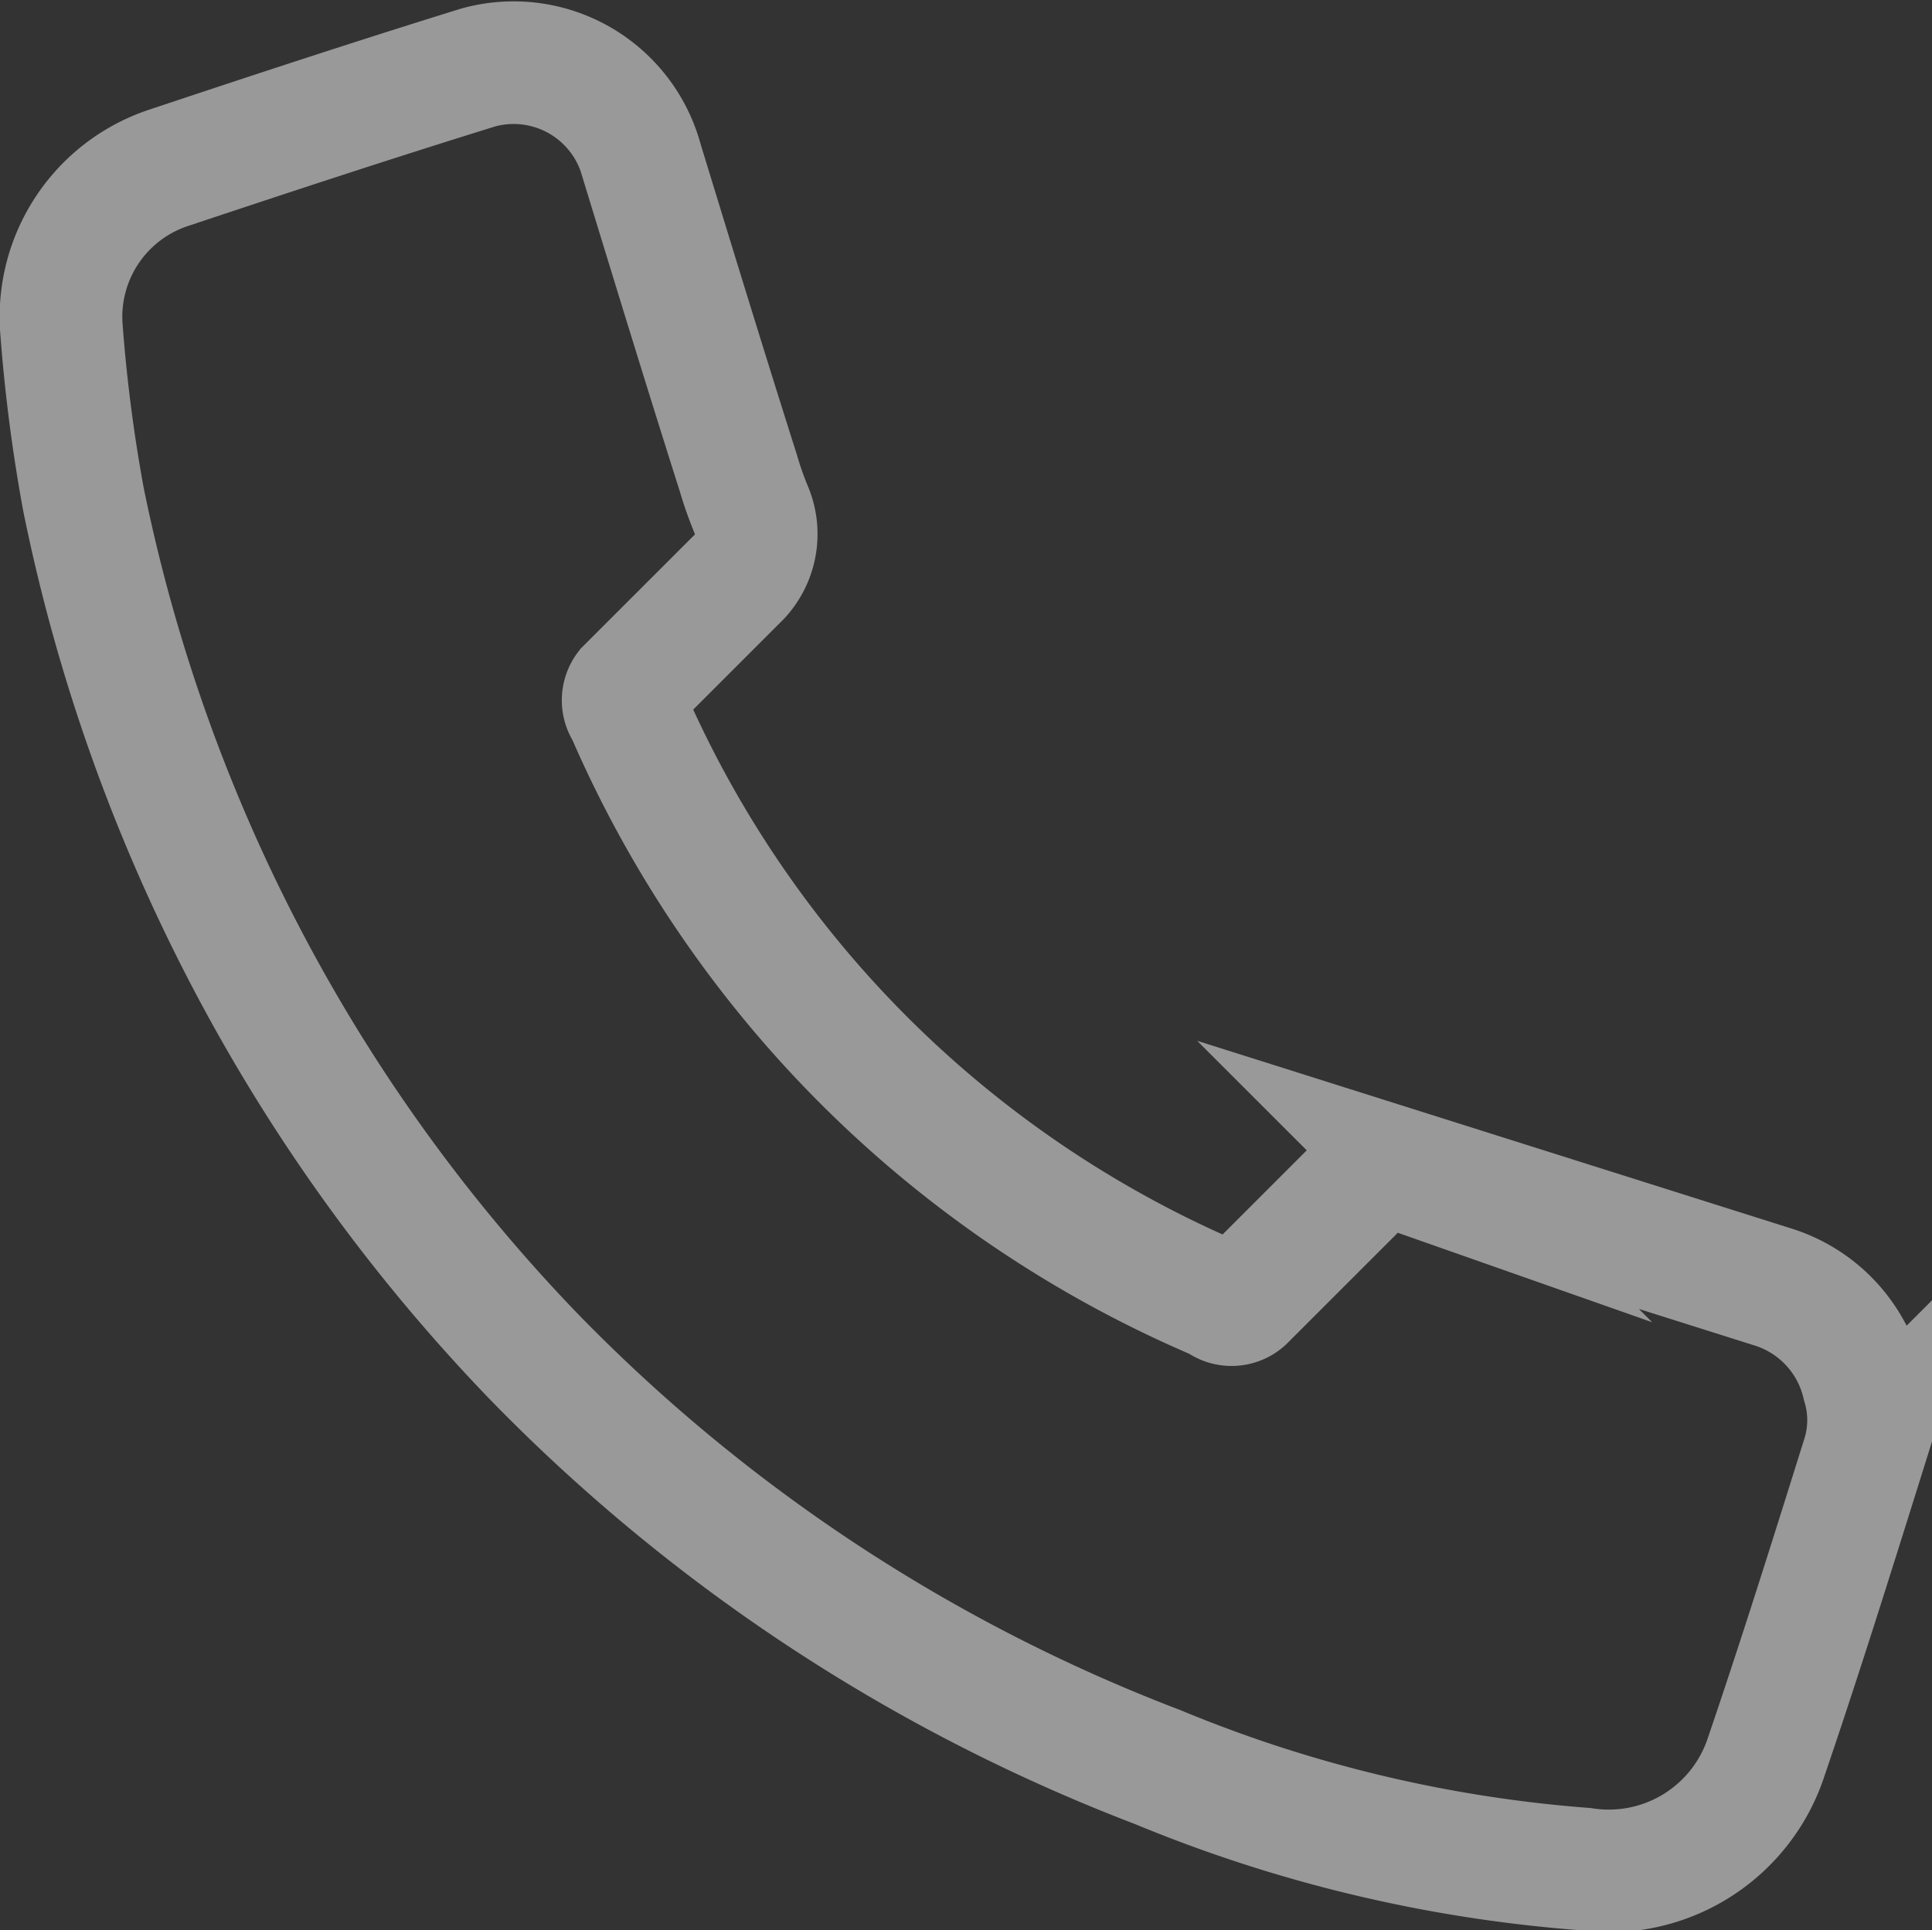
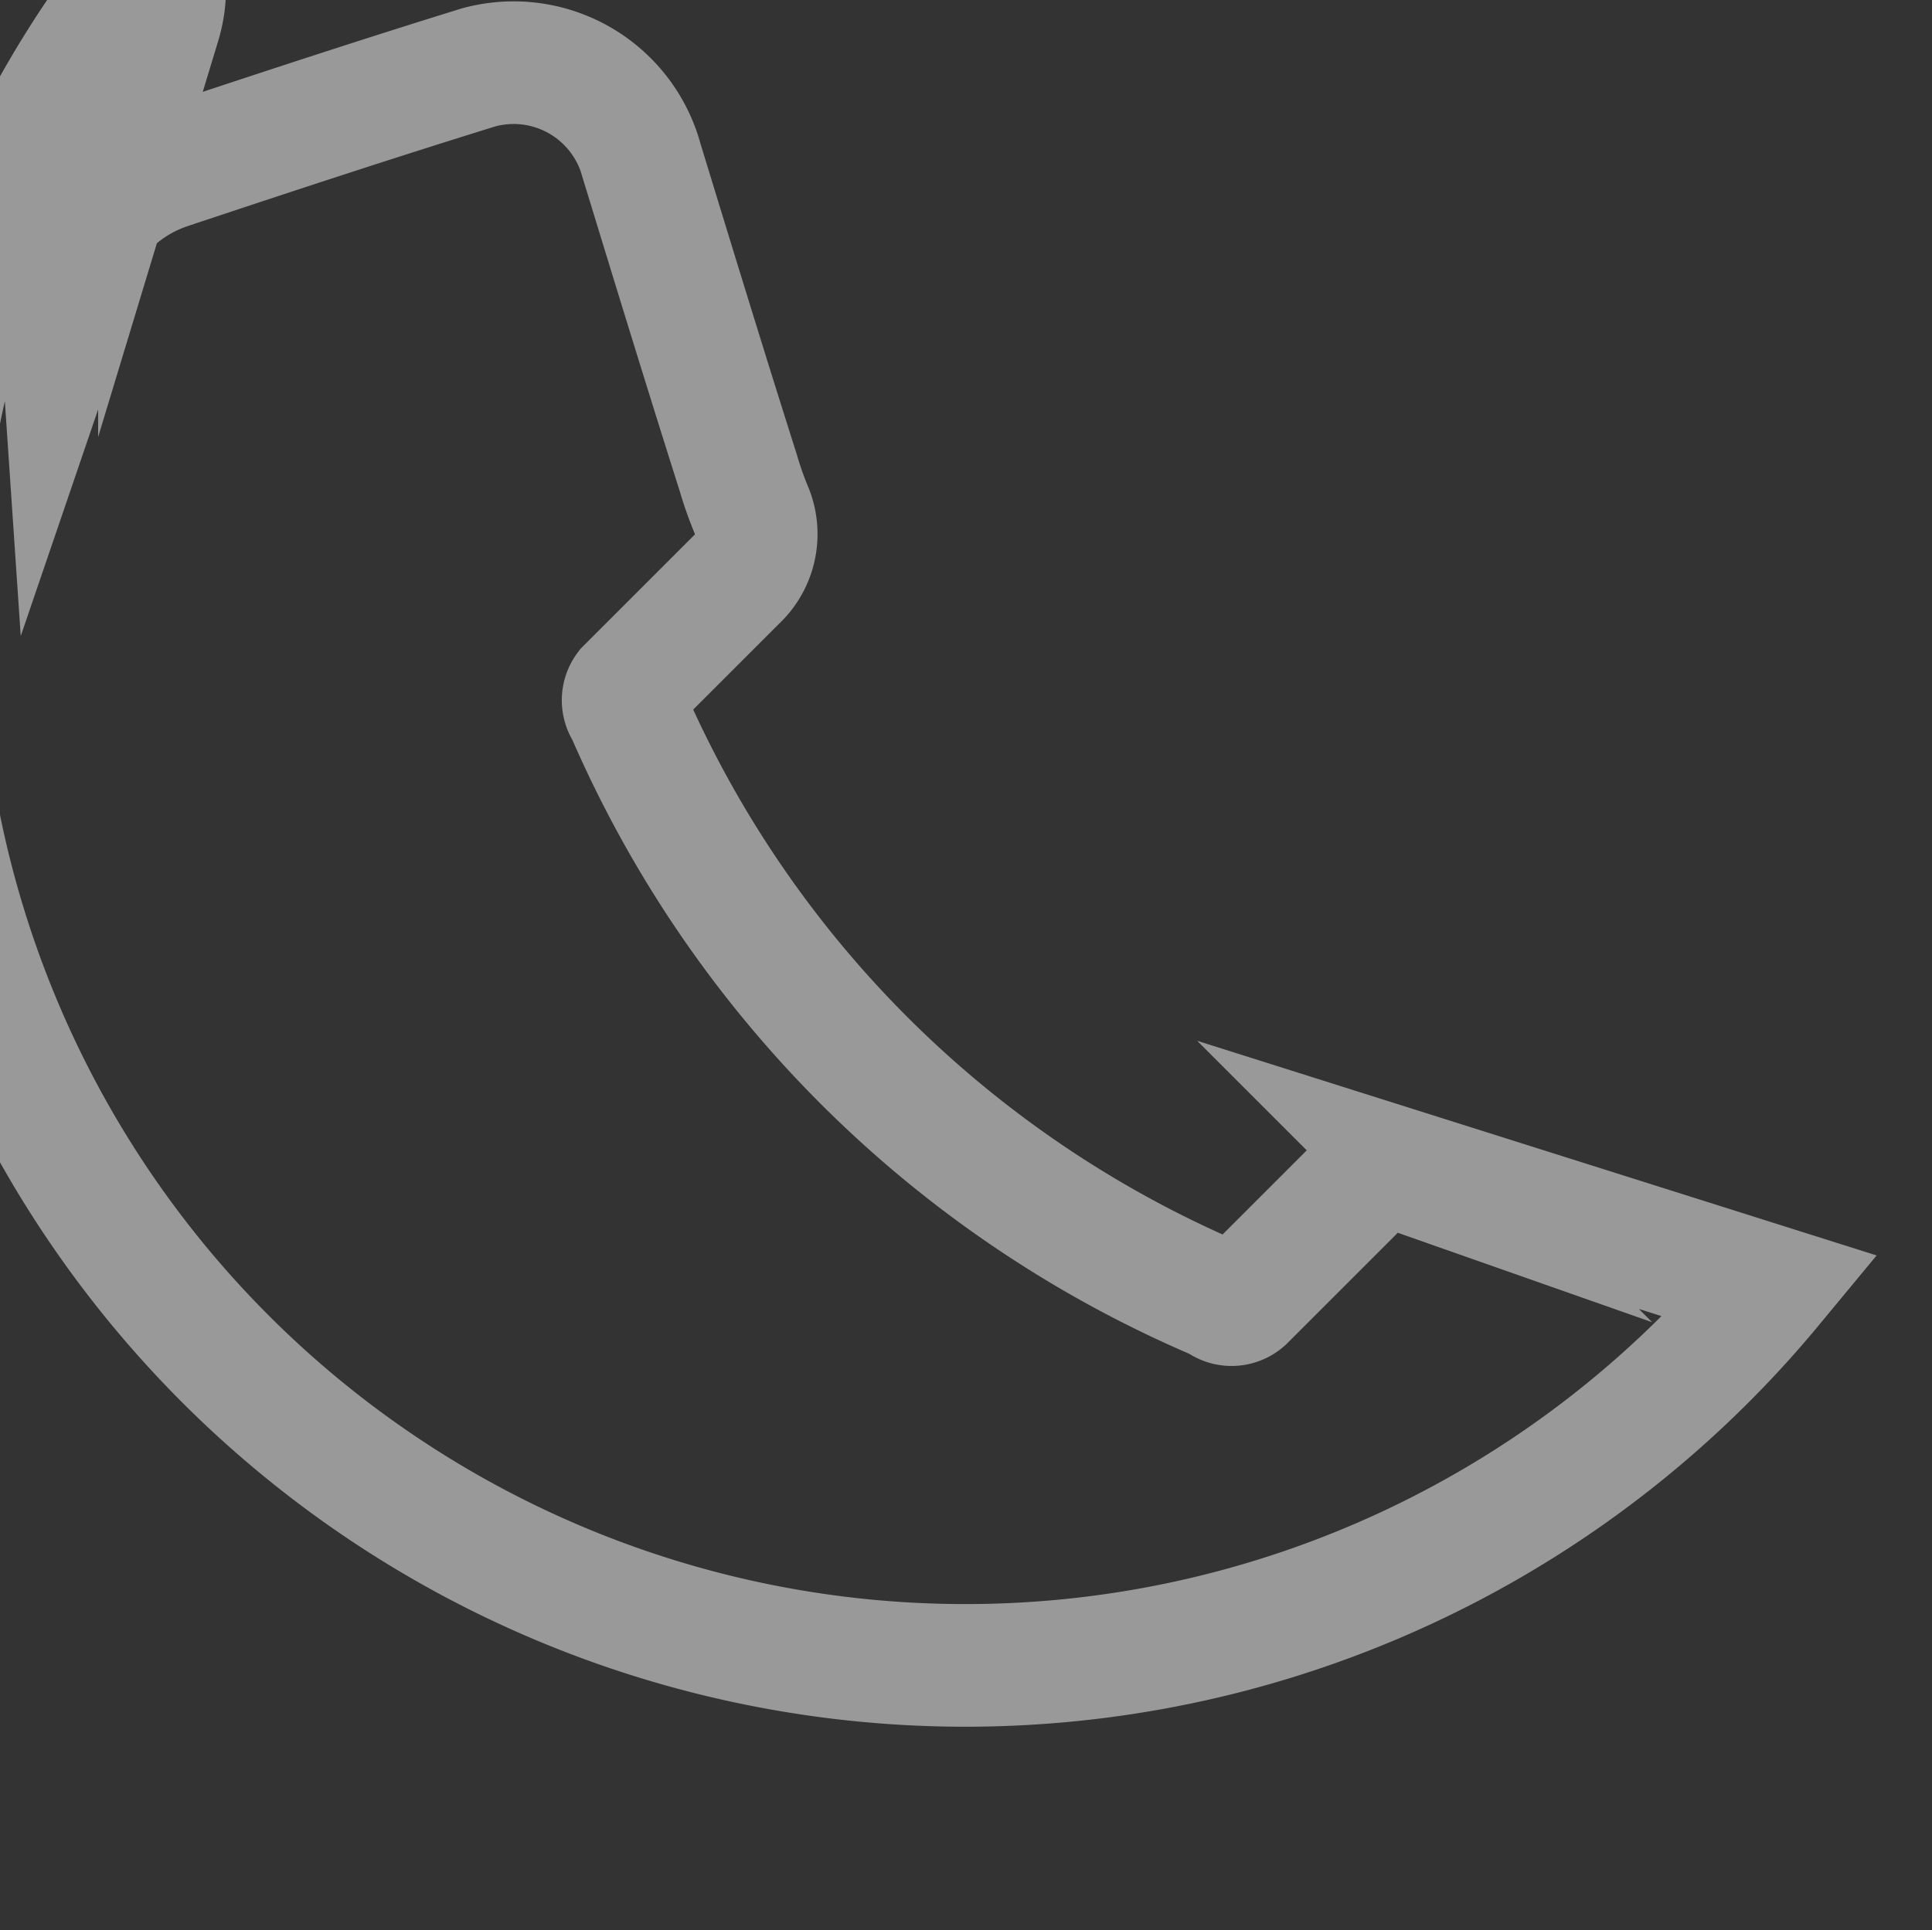
<svg xmlns="http://www.w3.org/2000/svg" viewBox="0 0 15.75 15.74">
  <rect x="0" y="0" width="15.75" height="15.74" fill="#333333" stroke="none" />
  <defs>
    <style>.cls-1{fill:none;stroke:#fff;stroke-miterlimit:10;opacity:0.5;}</style>
  </defs>
  <g id="Layer_2" data-name="Layer 2">
    <g id="Layer_1-2" data-name="Layer 1">
-       <path class="cls-1" d="M14.44,10.49l-2.88-.91a.5.5,0,0,0-.54.14l-.88.88a.15.15,0,0,1-.2,0A9.16,9.16,0,0,1,5.11,5.8a.15.15,0,0,1,0-.18L6,4.73a.51.51,0,0,0,.13-.56,2.83,2.83,0,0,1-.11-.31c-.27-.85-.53-1.7-.79-2.55A1.08,1.08,0,0,0,3.9.55c-.84.26-1.69.54-2.53.82A1.28,1.28,0,0,0,.5,2.67a13.07,13.07,0,0,0,.18,1.4,14.11,14.11,0,0,0,3.68,7,14.13,14.13,0,0,0,5.08,3.34,11.3,11.3,0,0,0,3.47.83,1.35,1.35,0,0,0,1.48-.89c.28-.82.54-1.65.8-2.48a1,1,0,0,0,0-.58A1.09,1.09,0,0,0,14.44,10.49Z" />
+       <path class="cls-1" d="M14.44,10.49l-2.88-.91a.5.5,0,0,0-.54.14l-.88.88a.15.15,0,0,1-.2,0A9.16,9.16,0,0,1,5.11,5.8a.15.15,0,0,1,0-.18L6,4.73a.51.51,0,0,0,.13-.56,2.83,2.83,0,0,1-.11-.31c-.27-.85-.53-1.7-.79-2.55A1.08,1.08,0,0,0,3.9.55c-.84.26-1.69.54-2.53.82A1.28,1.28,0,0,0,.5,2.67c.28-.82.54-1.65.8-2.48a1,1,0,0,0,0-.58A1.09,1.09,0,0,0,14.44,10.49Z" />
    </g>
  </g>
</svg>